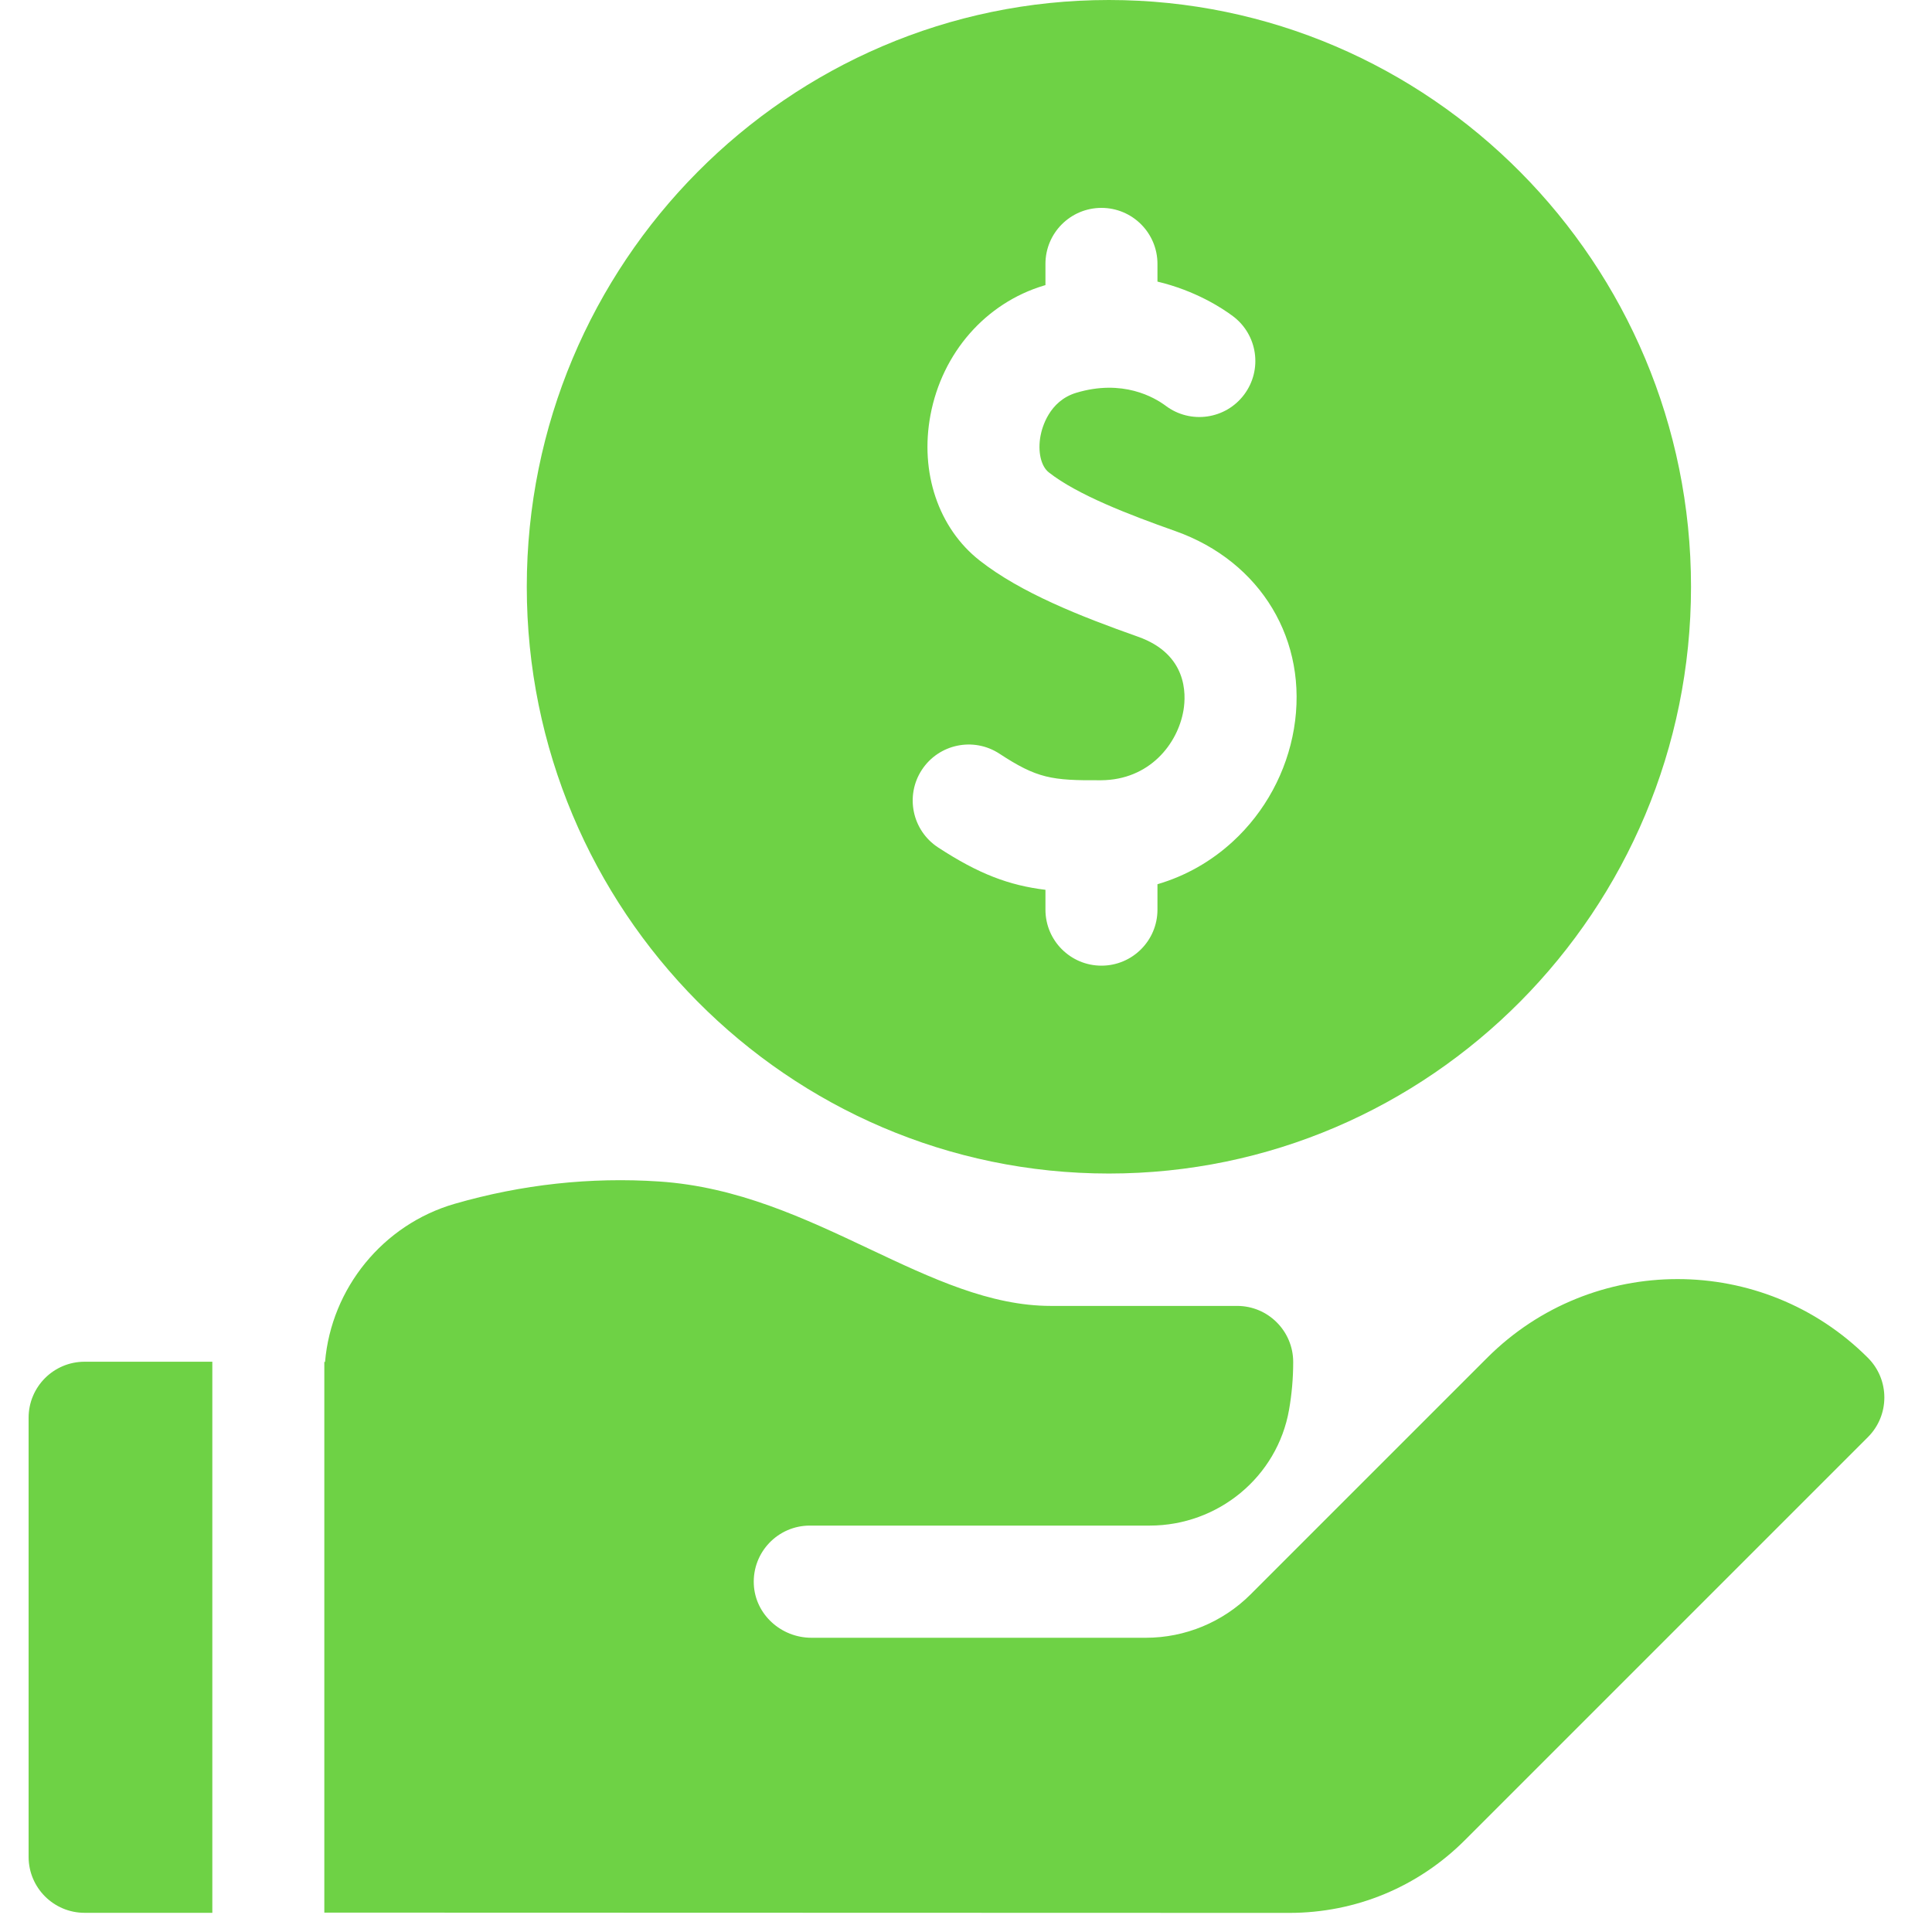
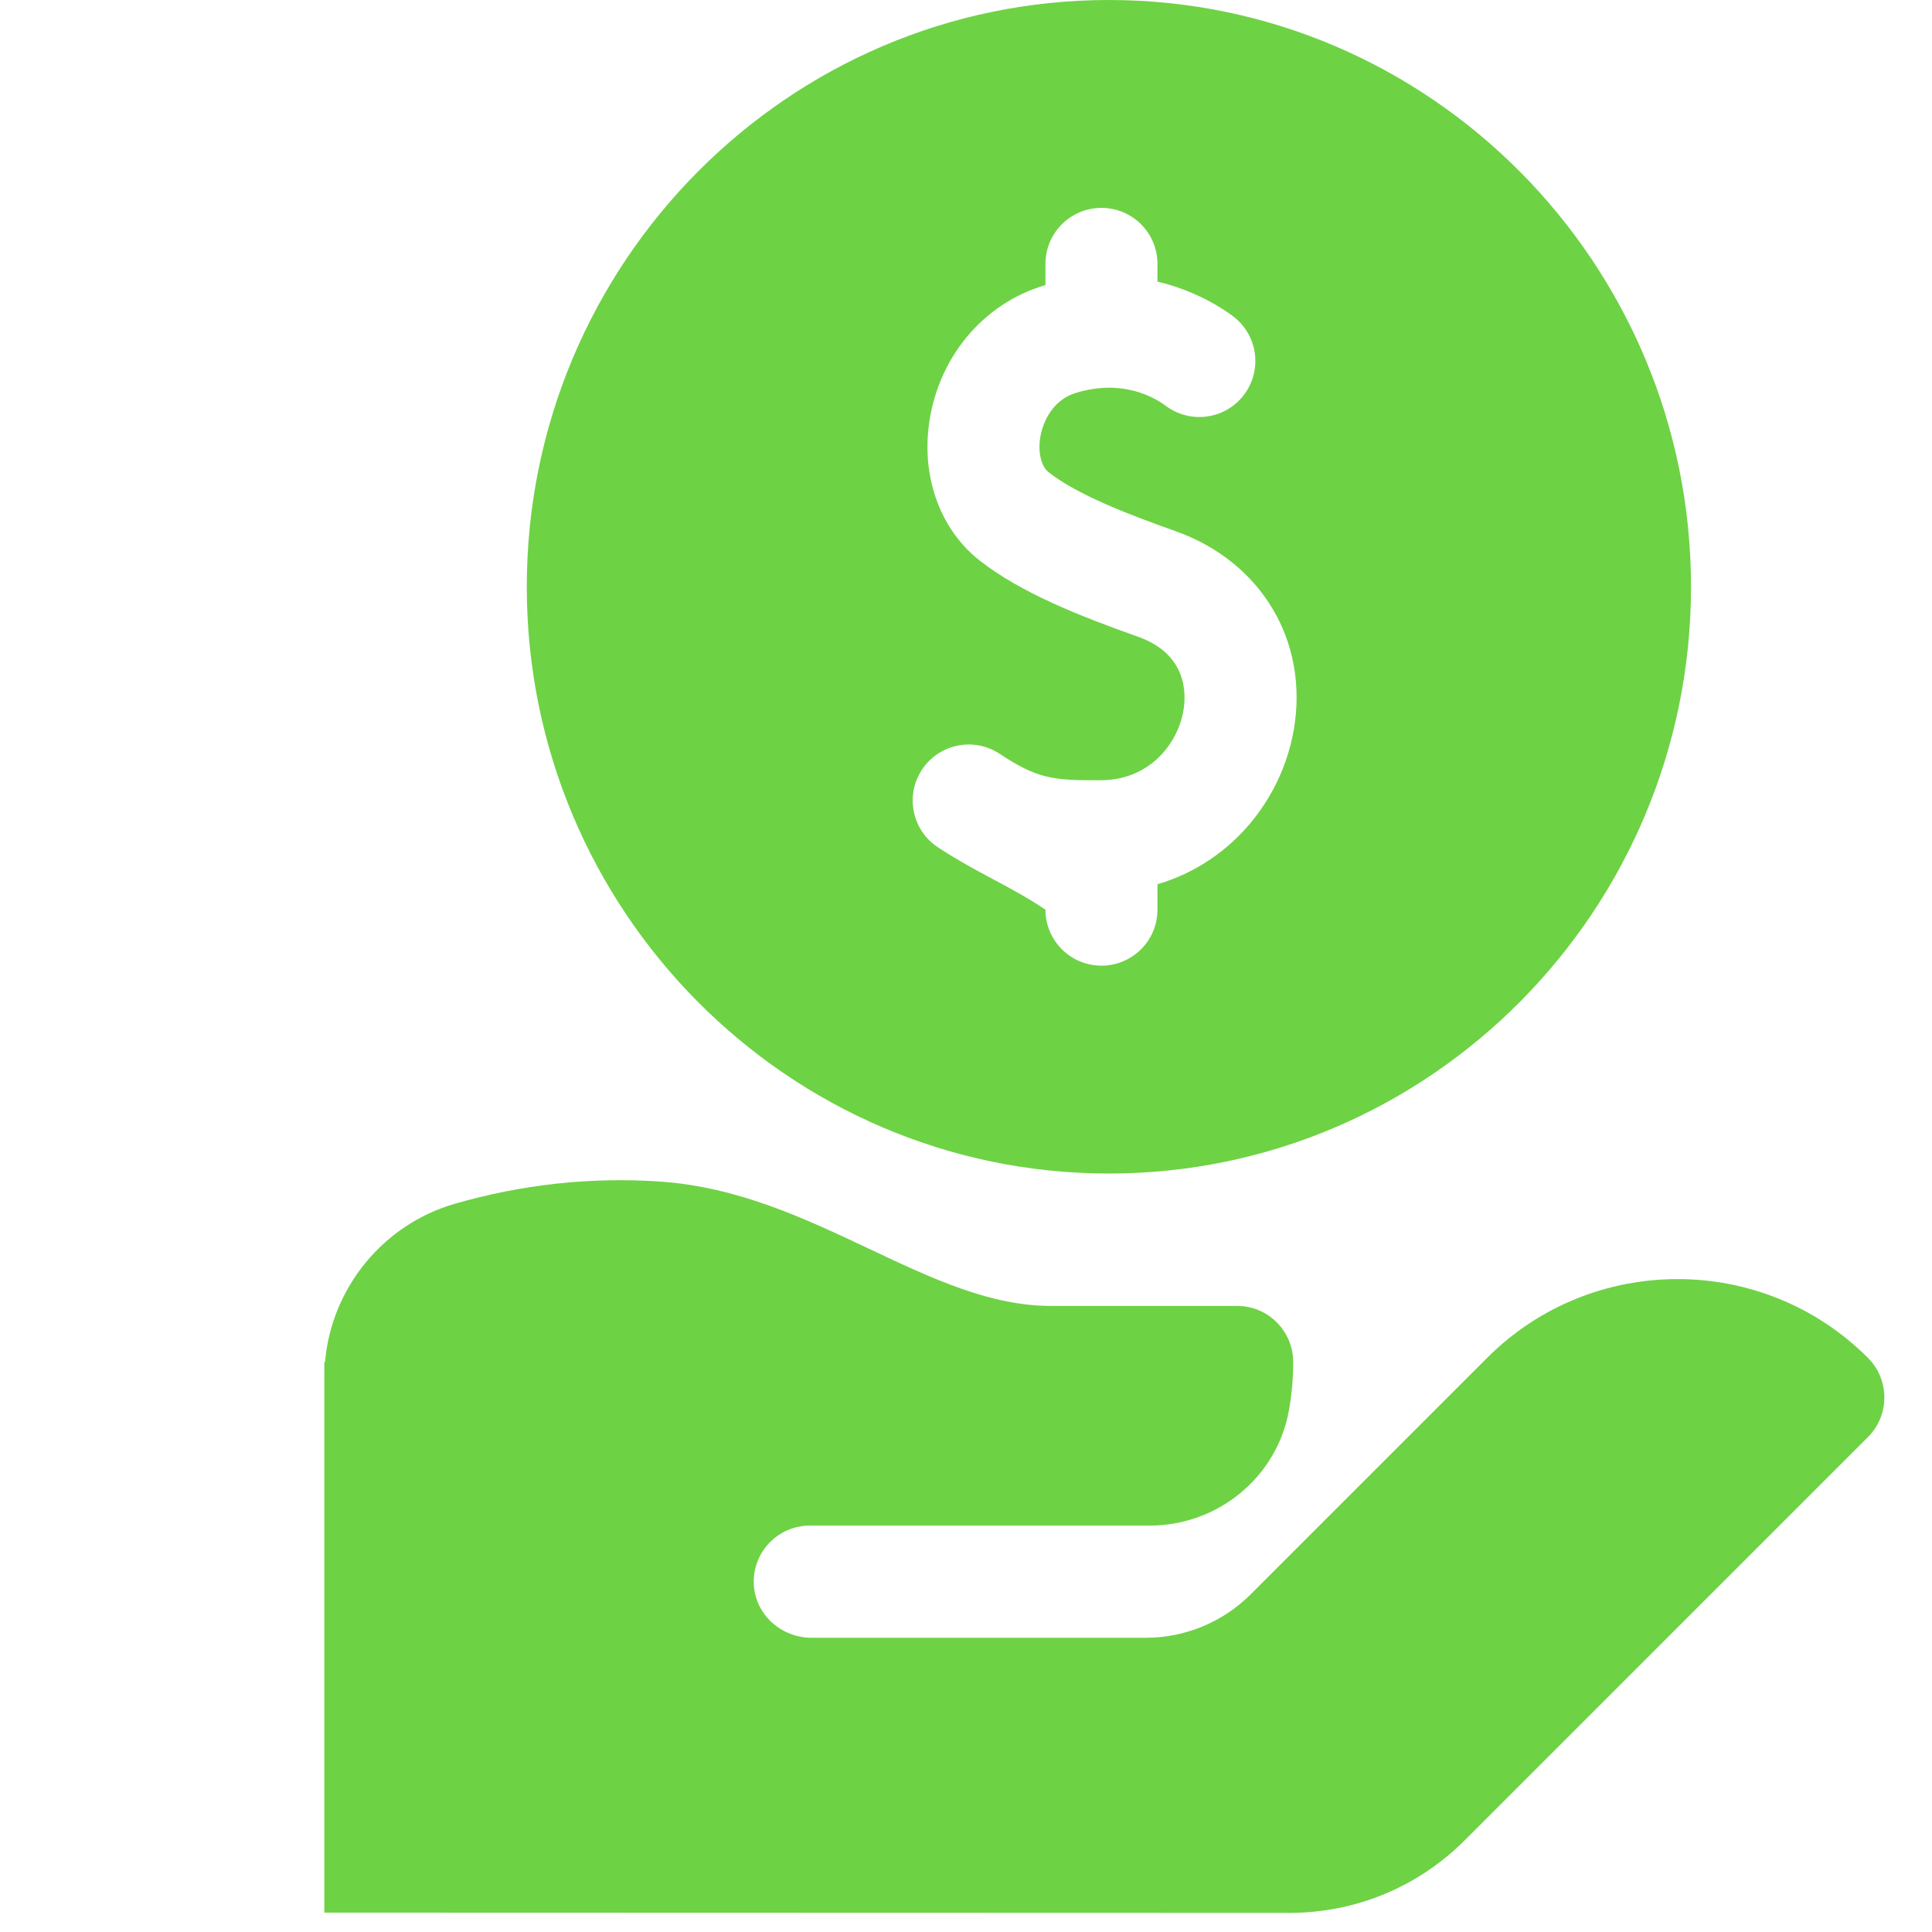
<svg xmlns="http://www.w3.org/2000/svg" width="98" height="98" viewBox="0 0 98 98" fill="none">
  <g clip-path="url(#clip0_8193_63)">
-     <path d="M56.248 59.527C72.53 59.527 85.776 46.175 85.776 29.764C85.776 13.352 72.53 0 56.248 0C39.967 0 26.721 13.352 26.721 29.764C26.721 46.175 39.967 59.527 56.248 59.527ZM46.76 39.051C47.619 37.739 49.38 37.37 50.693 38.229C52.606 39.481 53.328 39.596 55.852 39.578C58.317 39.562 59.746 37.725 60.032 36.026C60.171 35.199 60.224 33.18 57.722 32.296C54.788 31.258 51.784 30.072 49.694 28.433C47.605 26.795 46.648 23.965 47.198 21.05C47.793 17.89 49.998 15.374 52.951 14.485C52.977 14.477 53.004 14.471 53.03 14.463V13.386C53.03 11.817 54.302 10.545 55.871 10.545C57.44 10.545 58.712 11.817 58.712 13.386V14.284C60.642 14.744 61.99 15.627 62.537 16.036C63.794 16.976 64.051 18.756 63.111 20.013C62.172 21.27 60.392 21.527 59.135 20.587C58.553 20.152 56.944 19.216 54.59 19.925C53.214 20.34 52.858 21.697 52.781 22.102C52.631 22.9 52.8 23.648 53.201 23.962C54.649 25.099 57.257 26.104 59.616 26.938C63.966 28.476 66.385 32.507 65.635 36.968C65.267 39.157 64.166 41.187 62.535 42.686C61.423 43.708 60.13 44.436 58.712 44.852V46.142C58.712 47.711 57.44 48.983 55.871 48.983C54.302 48.983 53.03 47.711 53.03 46.142V45.135C51.193 44.912 49.651 44.338 47.582 42.984C46.27 42.125 45.901 40.364 46.76 39.051Z" fill="#6ED245" />
-     <path d="M10.77 69.073H4.292C2.723 69.073 1.451 70.345 1.451 71.914V94.186C1.451 95.755 2.723 97.027 4.292 97.027H10.77L10.77 69.073Z" fill="#6ED245" />
+     <path d="M56.248 59.527C72.53 59.527 85.776 46.175 85.776 29.764C85.776 13.352 72.53 0 56.248 0C39.967 0 26.721 13.352 26.721 29.764C26.721 46.175 39.967 59.527 56.248 59.527ZM46.76 39.051C47.619 37.739 49.38 37.37 50.693 38.229C52.606 39.481 53.328 39.596 55.852 39.578C58.317 39.562 59.746 37.725 60.032 36.026C60.171 35.199 60.224 33.18 57.722 32.296C54.788 31.258 51.784 30.072 49.694 28.433C47.605 26.795 46.648 23.965 47.198 21.05C47.793 17.89 49.998 15.374 52.951 14.485C52.977 14.477 53.004 14.471 53.03 14.463V13.386C53.03 11.817 54.302 10.545 55.871 10.545C57.44 10.545 58.712 11.817 58.712 13.386V14.284C60.642 14.744 61.99 15.627 62.537 16.036C63.794 16.976 64.051 18.756 63.111 20.013C62.172 21.27 60.392 21.527 59.135 20.587C58.553 20.152 56.944 19.216 54.59 19.925C53.214 20.34 52.858 21.697 52.781 22.102C52.631 22.9 52.8 23.648 53.201 23.962C54.649 25.099 57.257 26.104 59.616 26.938C63.966 28.476 66.385 32.507 65.635 36.968C65.267 39.157 64.166 41.187 62.535 42.686C61.423 43.708 60.13 44.436 58.712 44.852V46.142C58.712 47.711 57.44 48.983 55.871 48.983C54.302 48.983 53.03 47.711 53.03 46.142C51.193 44.912 49.651 44.338 47.582 42.984C46.27 42.125 45.901 40.364 46.76 39.051Z" fill="#6ED245" />
    <path d="M94.749 68.875C89.425 63.55 80.76 63.55 75.436 68.875L66.925 77.385L63.437 80.874C62.027 82.283 60.115 83.075 58.121 83.075H41.16C39.628 83.075 38.31 81.898 38.237 80.368C38.16 78.734 39.462 77.385 41.079 77.385H58.32C61.786 77.385 64.793 74.917 65.388 71.503C65.525 70.719 65.597 69.912 65.597 69.09C65.597 67.518 64.323 66.242 62.752 66.242H53.305C50.218 66.242 47.253 64.842 44.114 63.359C40.822 61.804 37.417 60.195 33.437 59.931C29.955 59.699 26.466 60.08 23.065 61.062C19.423 62.114 16.805 65.349 16.488 69.084C16.476 69.083 16.463 69.083 16.451 69.082V97.017L65.397 97.031C68.763 97.031 71.927 95.72 74.307 93.34L94.749 72.898C95.861 71.787 95.861 69.986 94.749 68.875Z" fill="#6ED245" />
  </g>
  <defs>
    <clipPath id="clip0_8193_63">
      <rect width="97.031" height="97.031" fill="white" />
    </clipPath>
  </defs>
</svg>